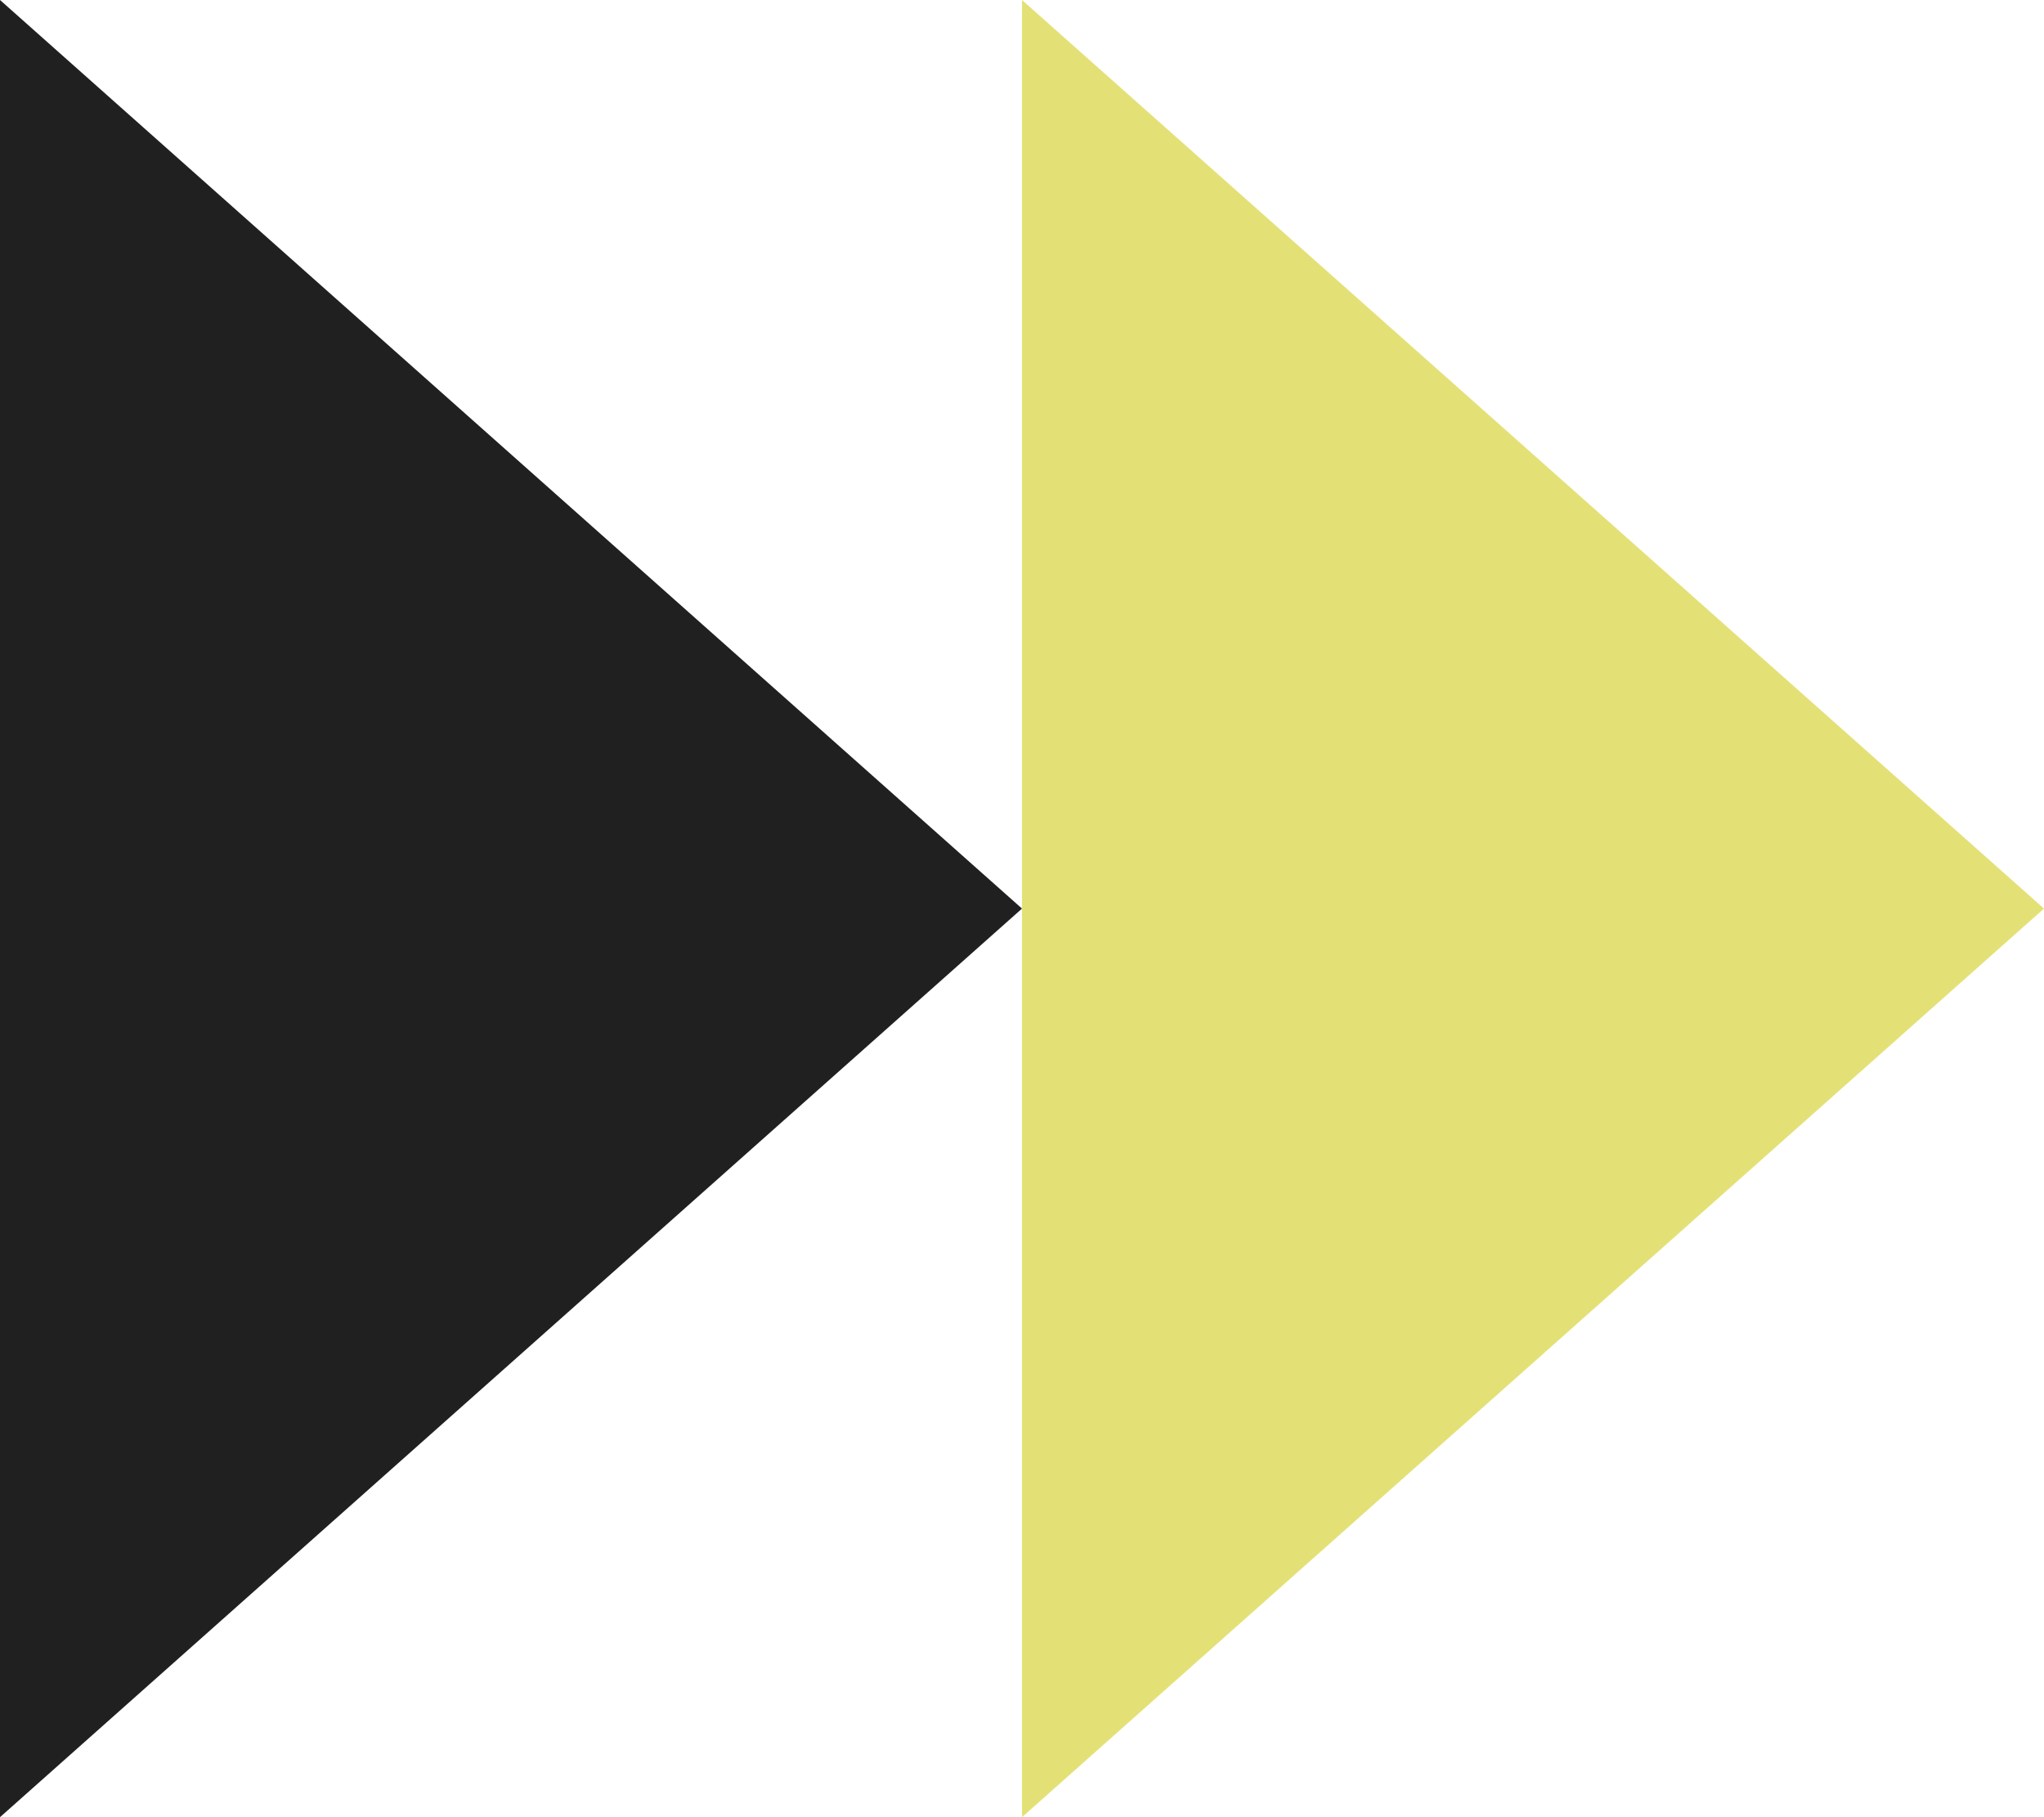
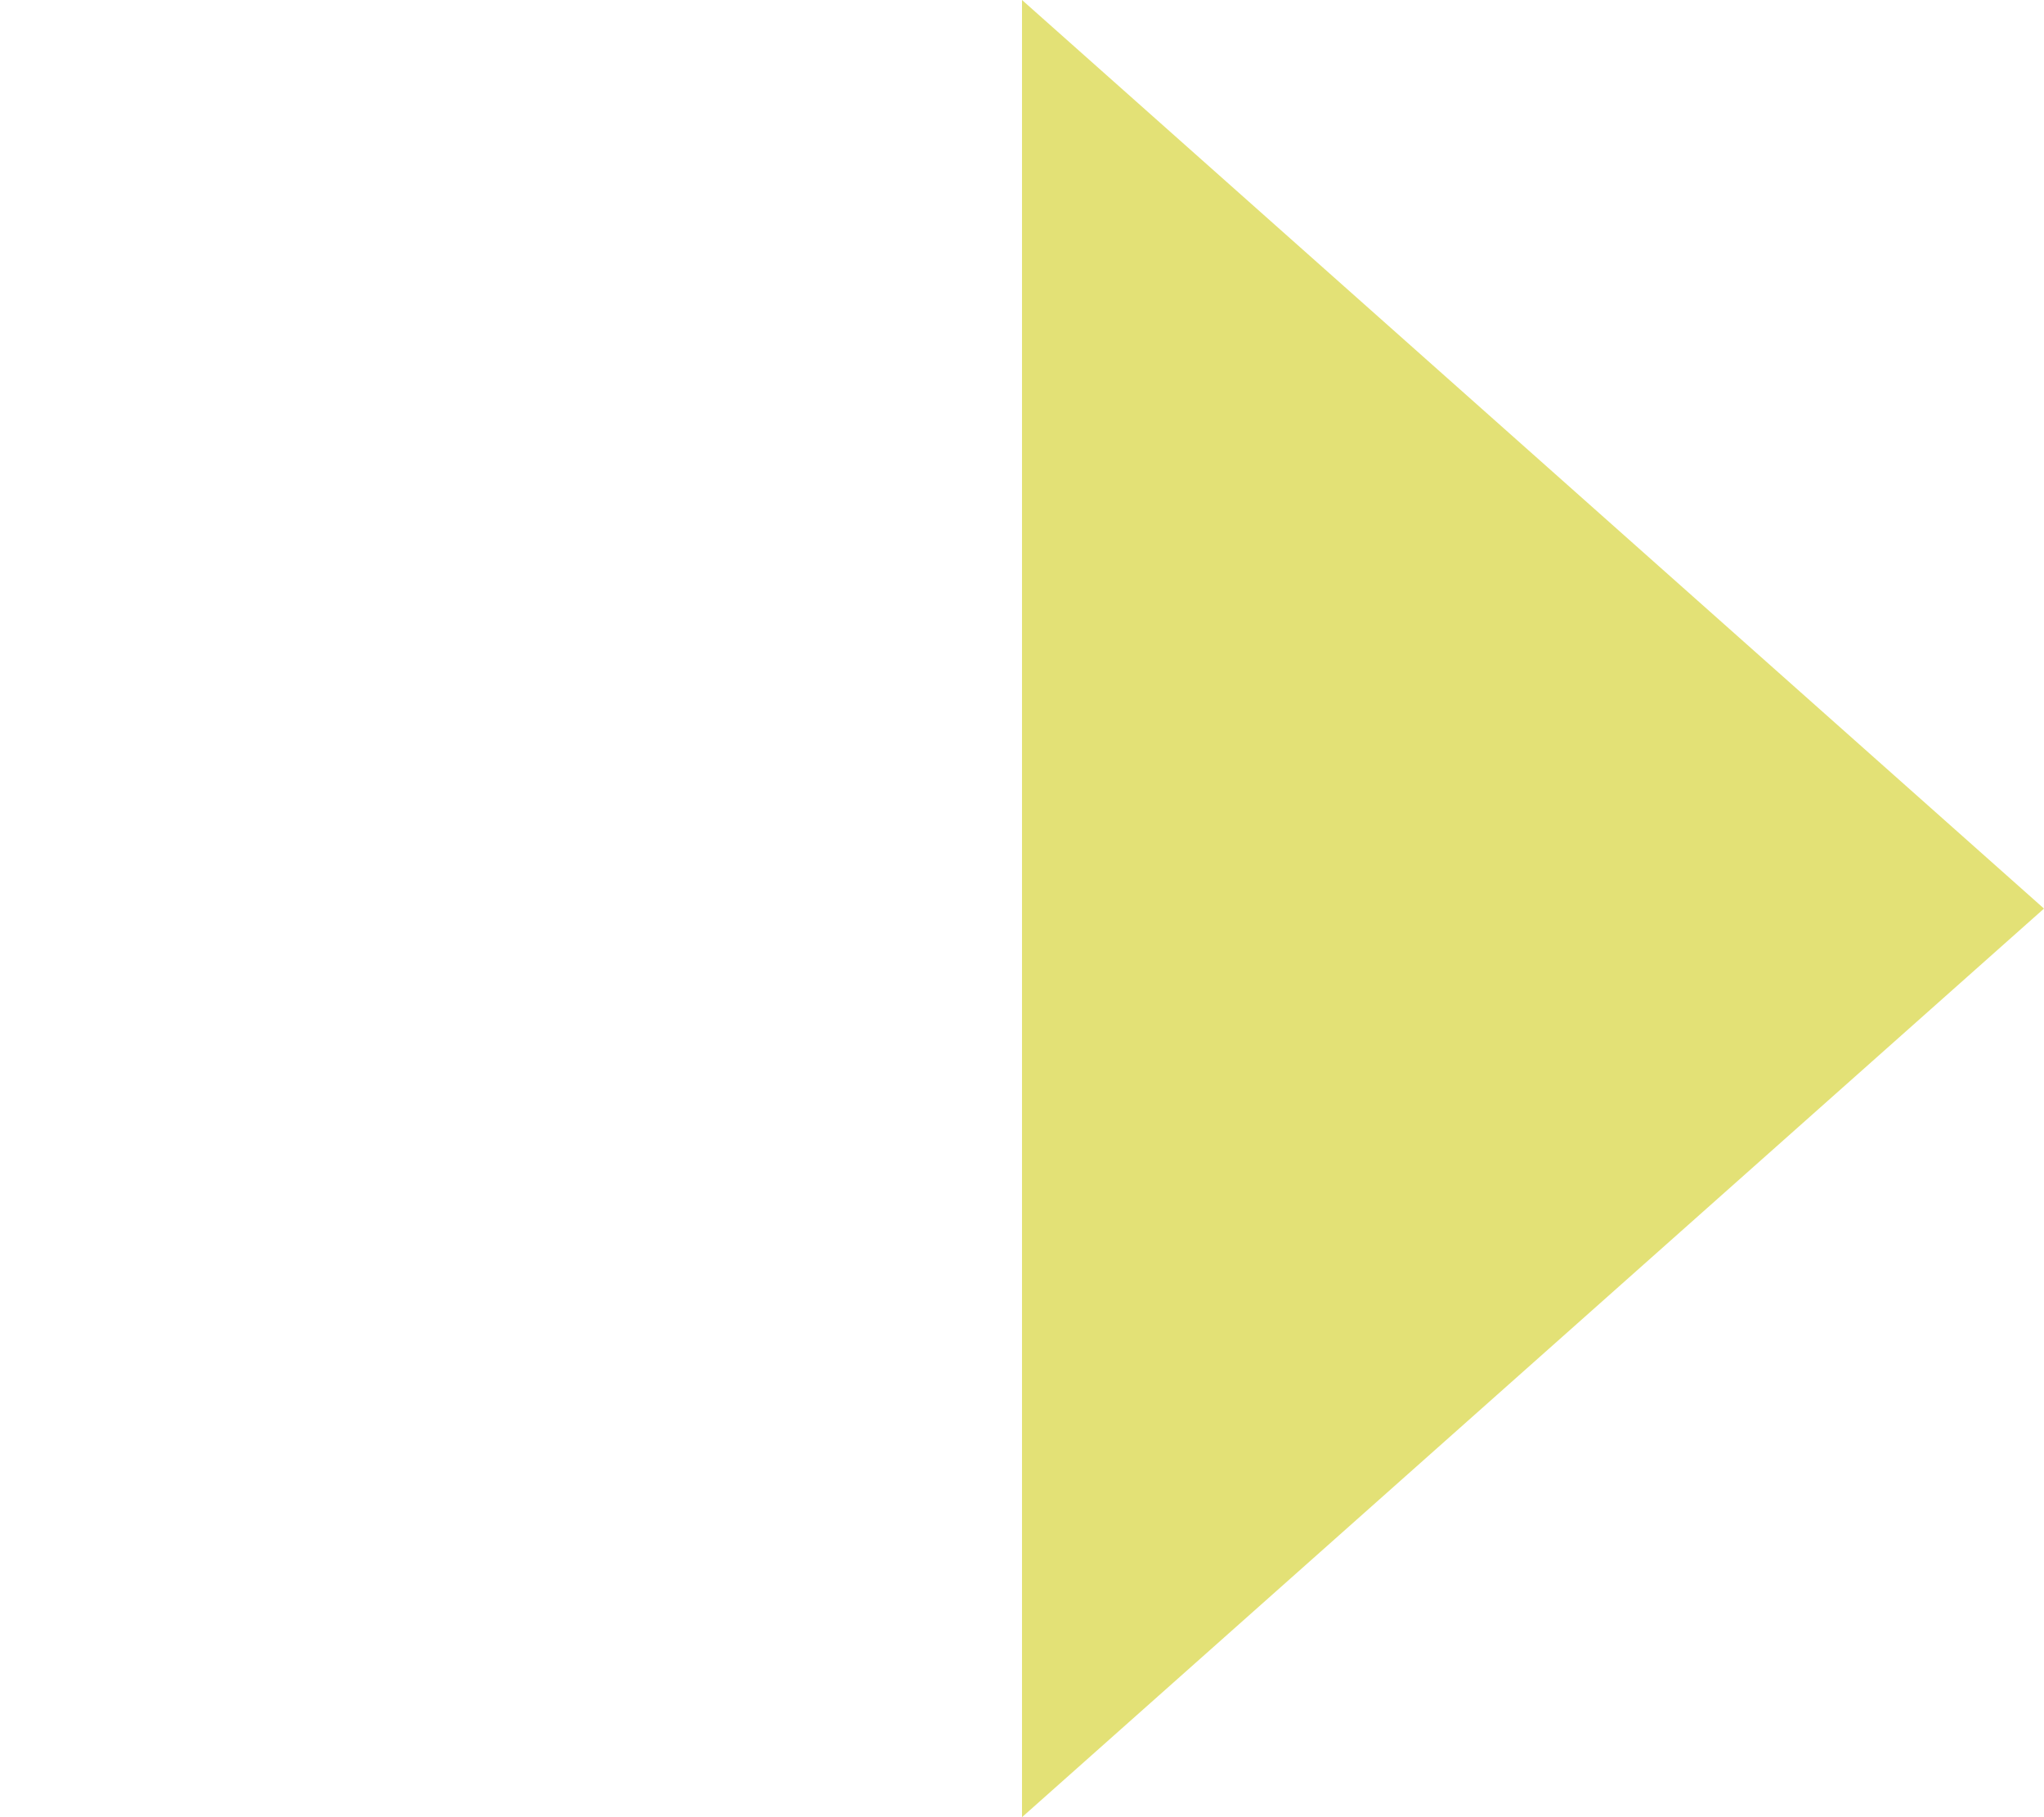
<svg xmlns="http://www.w3.org/2000/svg" width="36" height="32" viewBox="0 0 36 32">
  <g id="arrow" transform="translate(-1160 -1932)">
-     <path id="パス_1419" data-name="パス 1419" d="M16,0,32,18H0Z" transform="translate(1178 1932) rotate(90)" fill="#202020" />
    <path id="パス_1420" data-name="パス 1420" d="M16,0,32,18H0Z" transform="translate(1196 1932) rotate(90)" fill="#e3e176" />
  </g>
</svg>